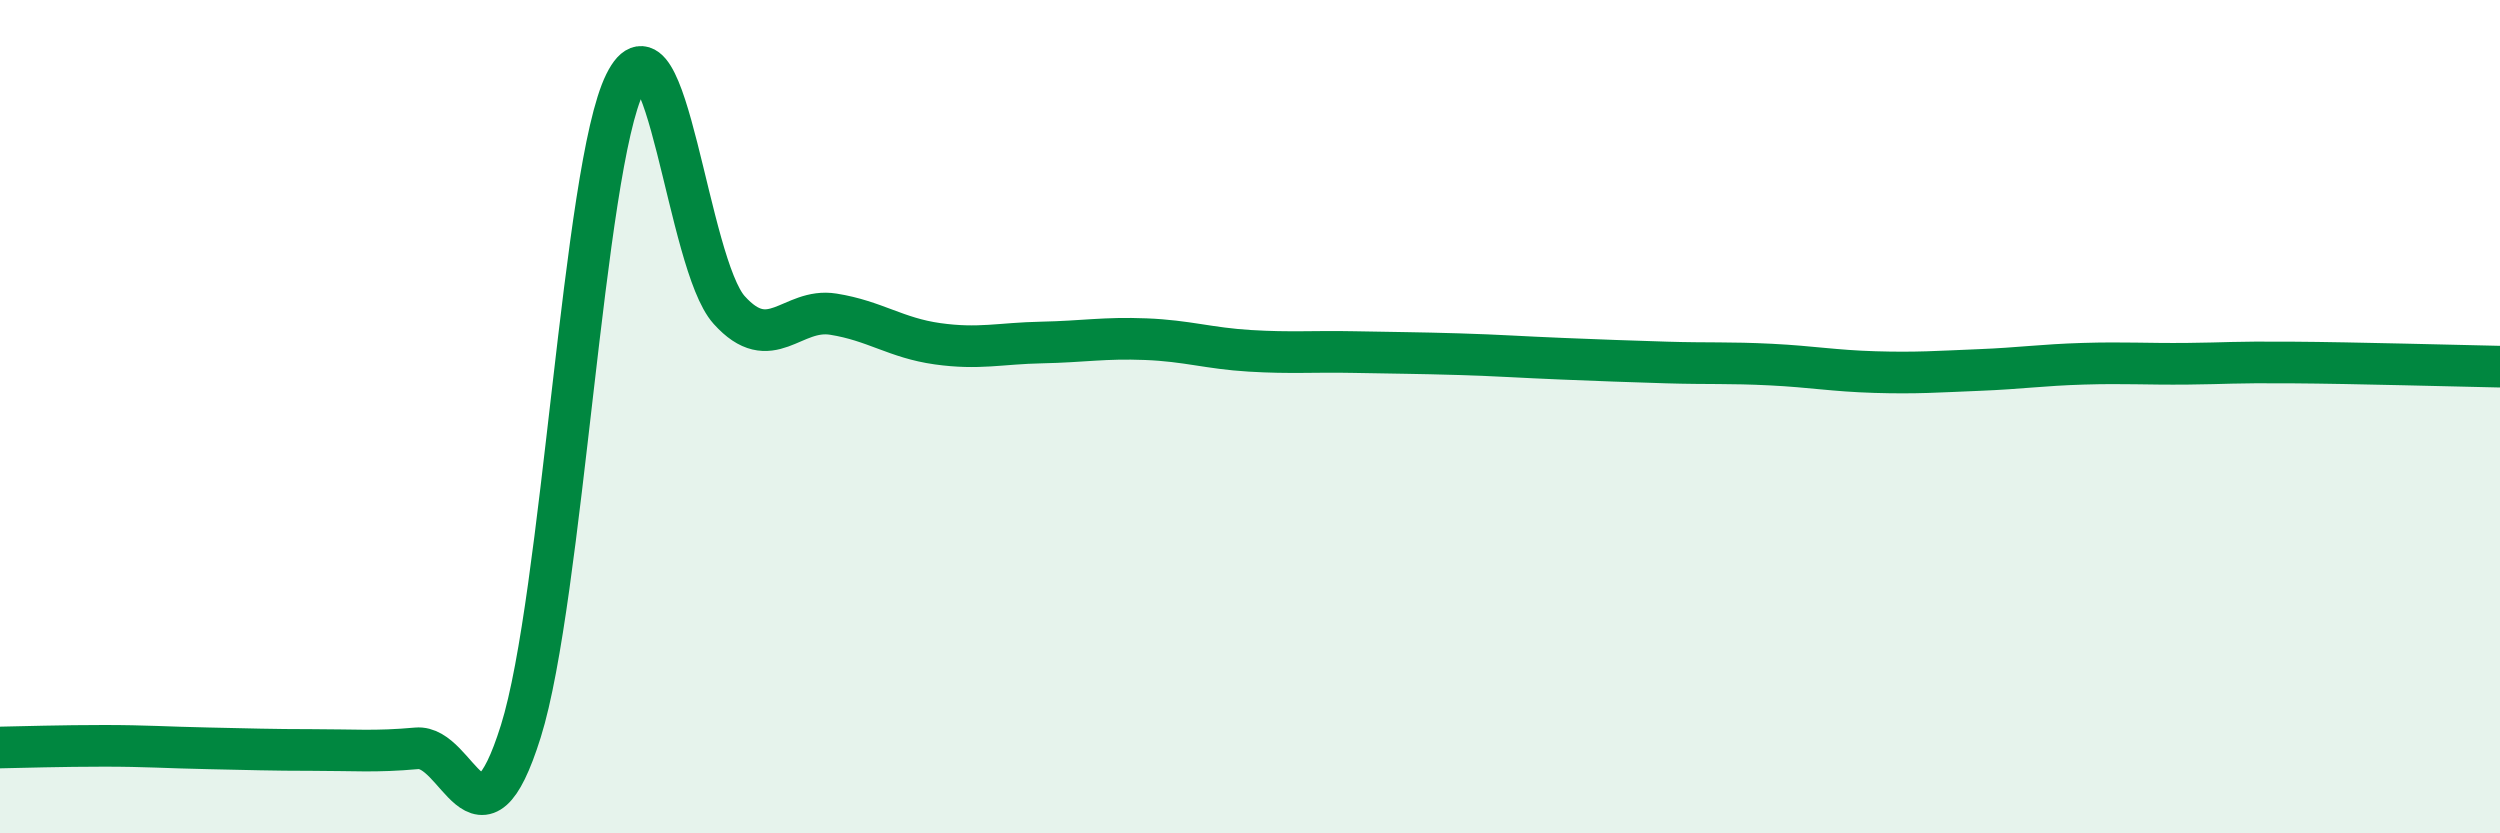
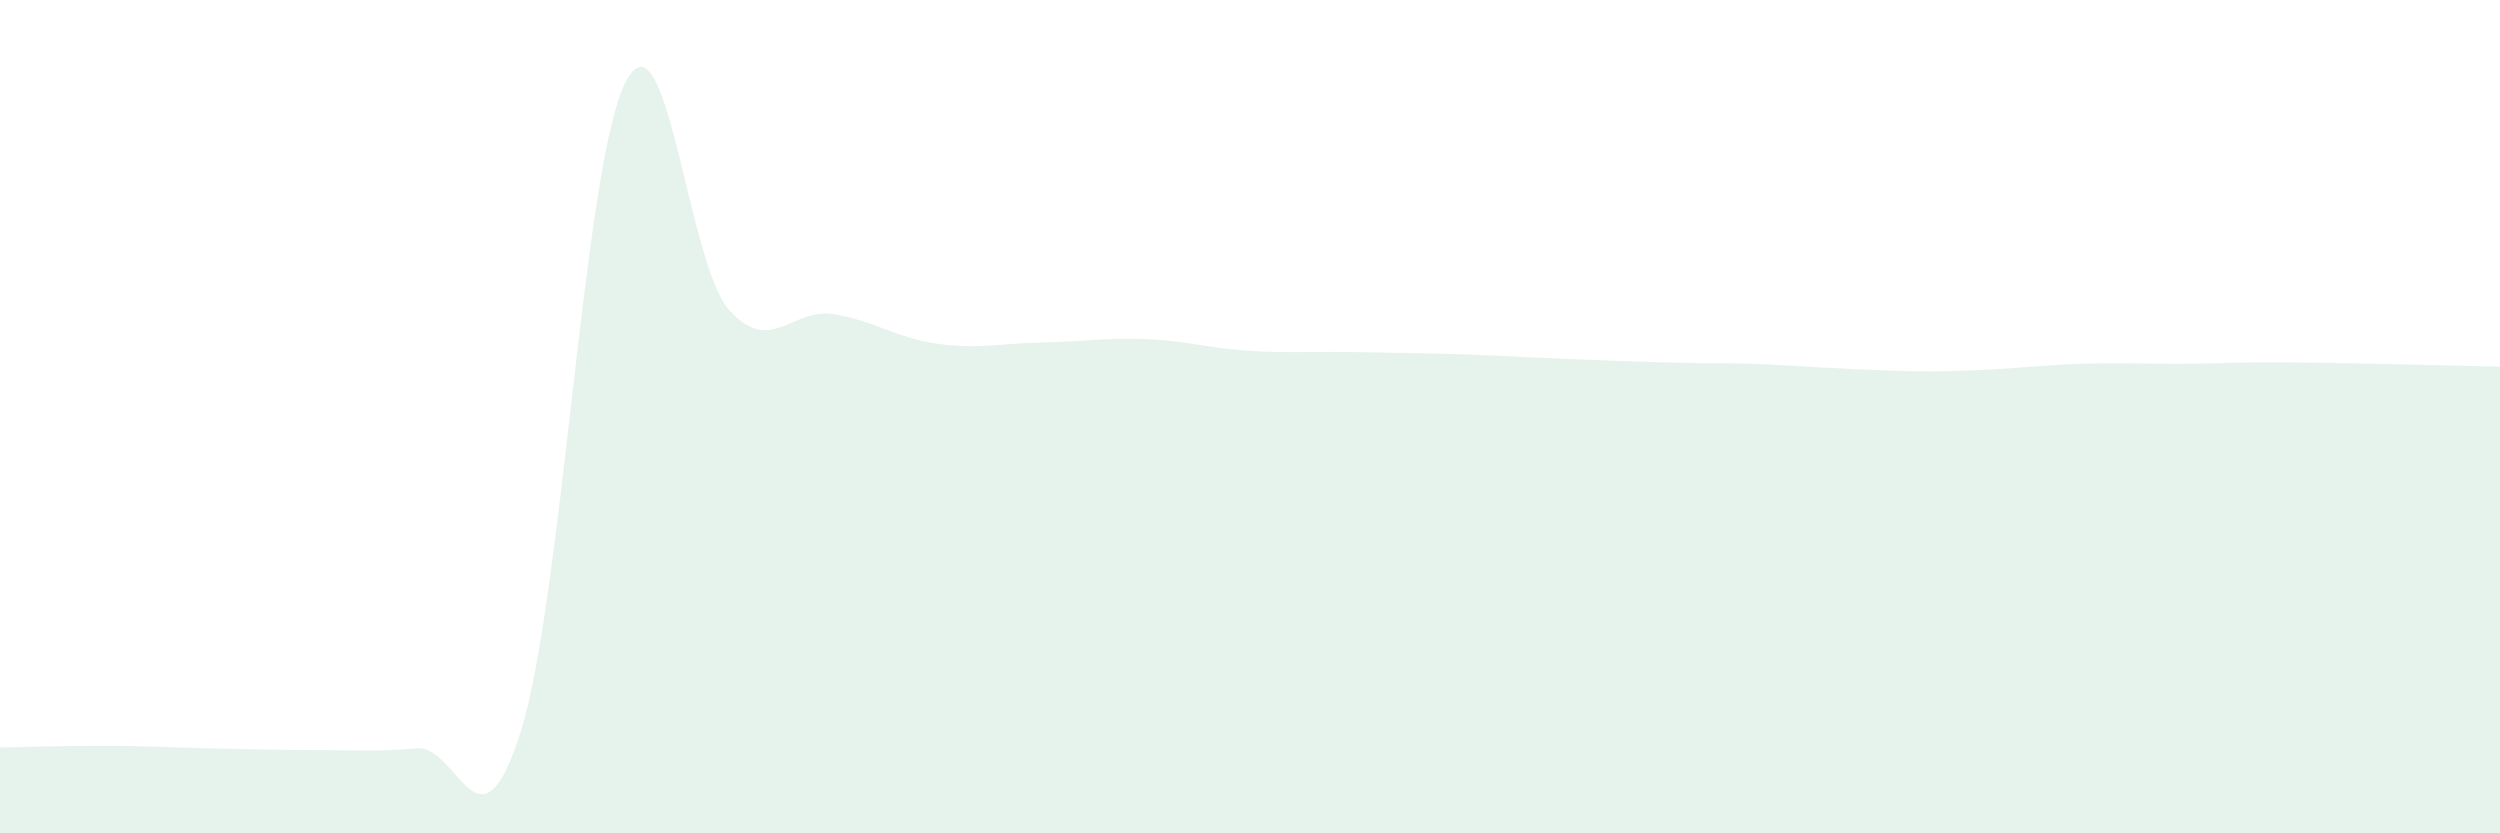
<svg xmlns="http://www.w3.org/2000/svg" width="60" height="20" viewBox="0 0 60 20">
-   <path d="M 0,17.94 C 0.5,17.93 1.5,17.9 2.5,17.9 C 3.5,17.9 4,17.94 5,17.96 C 6,17.98 6.5,18 7.5,18 C 8.5,18 9,18.05 10,17.96 C 11,17.87 11.5,20.74 12.5,17.55 C 13.5,14.36 14,4.02 15,2 C 16,-0.02 16.5,6.33 17.5,7.44 C 18.5,8.55 19,7.38 20,7.54 C 21,7.7 21.5,8.11 22.5,8.25 C 23.5,8.39 24,8.24 25,8.22 C 26,8.2 26.5,8.1 27.5,8.14 C 28.5,8.18 29,8.36 30,8.42 C 31,8.48 31.5,8.43 32.5,8.45 C 33.5,8.47 34,8.47 35,8.5 C 36,8.53 36.5,8.57 37.5,8.61 C 38.5,8.65 39,8.67 40,8.7 C 41,8.73 41.5,8.7 42.5,8.75 C 43.5,8.8 44,8.9 45,8.93 C 46,8.96 46.5,8.92 47.5,8.88 C 48.5,8.84 49,8.76 50,8.73 C 51,8.7 51.5,8.74 52.5,8.73 C 53.5,8.72 53.5,8.69 55,8.7 C 56.5,8.71 59,8.78 60,8.8L60 20L0 20Z" fill="#008740" opacity="0.1" stroke-linecap="round" stroke-linejoin="round" />
-   <path d="M 0,17.94 C 0.5,17.93 1.5,17.9 2.5,17.9 C 3.5,17.9 4,17.94 5,17.96 C 6,17.98 6.5,18 7.5,18 C 8.5,18 9,18.05 10,17.96 C 11,17.87 11.5,20.74 12.5,17.55 C 13.5,14.36 14,4.02 15,2 C 16,-0.02 16.5,6.33 17.5,7.44 C 18.5,8.55 19,7.38 20,7.54 C 21,7.7 21.5,8.11 22.5,8.25 C 23.5,8.39 24,8.24 25,8.22 C 26,8.2 26.5,8.1 27.5,8.14 C 28.5,8.18 29,8.36 30,8.42 C 31,8.48 31.5,8.43 32.5,8.45 C 33.5,8.47 34,8.47 35,8.5 C 36,8.53 36.5,8.57 37.5,8.61 C 38.5,8.65 39,8.67 40,8.7 C 41,8.73 41.5,8.7 42.5,8.75 C 43.5,8.8 44,8.9 45,8.93 C 46,8.96 46.5,8.92 47.5,8.88 C 48.5,8.84 49,8.76 50,8.73 C 51,8.7 51.5,8.74 52.5,8.73 C 53.5,8.72 53.5,8.69 55,8.7 C 56.5,8.71 59,8.78 60,8.8" stroke="#008740" stroke-width="1" fill="none" stroke-linecap="round" stroke-linejoin="round" />
+   <path d="M 0,17.94 C 0.5,17.93 1.5,17.9 2.5,17.9 C 3.5,17.9 4,17.94 5,17.96 C 6,17.98 6.5,18 7.5,18 C 8.5,18 9,18.05 10,17.96 C 11,17.87 11.5,20.74 12.5,17.55 C 13.5,14.36 14,4.02 15,2 C 16,-0.02 16.5,6.33 17.5,7.44 C 18.5,8.55 19,7.38 20,7.54 C 21,7.7 21.5,8.11 22.5,8.25 C 23.5,8.39 24,8.24 25,8.22 C 26,8.2 26.5,8.1 27.5,8.14 C 28.5,8.18 29,8.36 30,8.42 C 31,8.48 31.5,8.43 32.5,8.45 C 33.5,8.47 34,8.47 35,8.5 C 36,8.53 36.5,8.57 37.5,8.61 C 38.5,8.65 39,8.67 40,8.7 C 41,8.73 41.5,8.7 42.5,8.75 C 46,8.96 46.5,8.92 47.5,8.88 C 48.5,8.84 49,8.76 50,8.73 C 51,8.7 51.5,8.74 52.5,8.73 C 53.5,8.72 53.5,8.69 55,8.7 C 56.5,8.71 59,8.78 60,8.8L60 20L0 20Z" fill="#008740" opacity="0.1" stroke-linecap="round" stroke-linejoin="round" />
</svg>